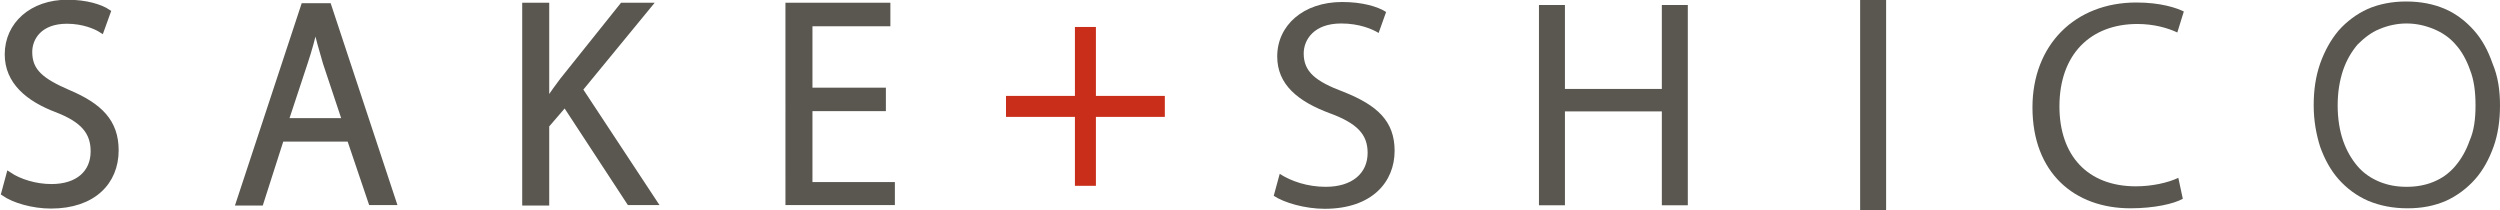
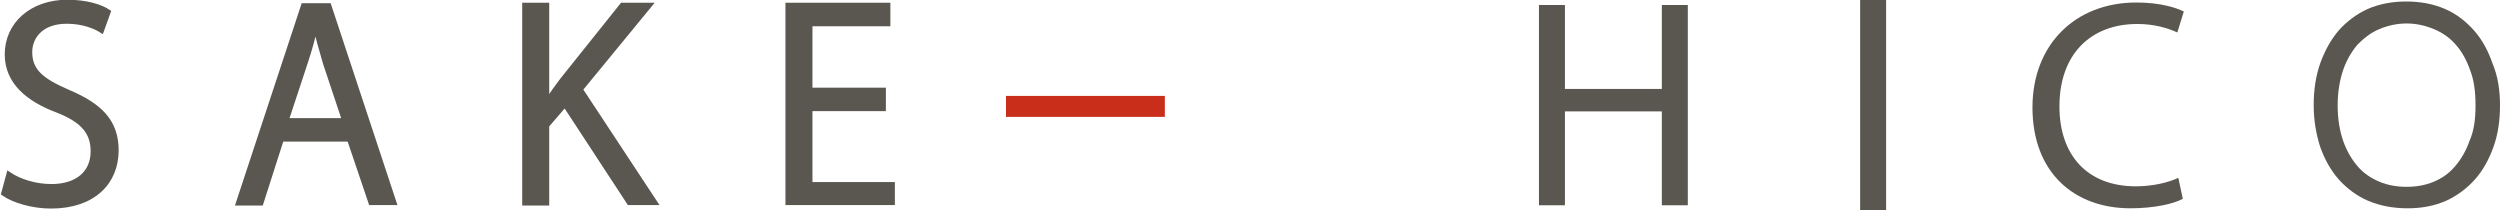
<svg xmlns="http://www.w3.org/2000/svg" version="1.1" id="レイヤー_1" x="0px" y="0px" viewBox="0 0 500.5 42.1" style="enable-background:new 0 0 500.5 42.1;" xml:space="preserve">
  <style type="text/css">
	.st0{fill:#595750;}
	.st1{fill:#C82E19;}
	.st2{fill:#595750;stroke:#595750;stroke-width:1.107;stroke-miterlimit:10;}
</style>
  <g>
    <g>
      <g>
        <g>
-           <path class="st0" d="M256.2,34.8c2.3,1.5,5.6,2.6,9.2,2.6c5.3,0,8.4-2.7,8.4-6.8c0-3.7-2.1-5.9-7.5-7.9      c-6.5-2.4-10.6-5.8-10.6-11.4c0-6.2,5.2-10.9,13-10.9c4,0,7.1,0.9,8.8,2L276,6.6c-1.3-0.8-3.9-1.9-7.5-1.9c-5.5,0-7.5,3.3-7.5,6      c0,3.7,2.4,5.6,8,7.7c6.8,2.7,10.2,5.9,10.2,11.8c0,6.2-4.5,11.6-14,11.6c-3.9,0-8.1-1.2-10.2-2.6L256.2,34.8z" />
          <path class="st0" d="M313.3,1v16.8h19.4V1h5.2v40.1h-5.2V22.3h-19.4v18.8h-5.2V1H313.3z" />
          <path class="st0" d="M377.6,0v42.1h-5.2V0H377.6z" />
          <path class="st0" d="M437,39.8c-1.8,1-5.7,1.9-10.5,1.9c-11.2,0-19.6-7.1-19.6-20.2c0-12.5,8.5-21,20.8-21      c4.9,0,8.1,1.1,9.5,1.8l-1.3,4.2c-1.9-0.9-4.7-1.7-8-1.7c-9.3,0-15.6,6-15.6,16.5c0,9.8,5.6,16,15.3,16c3.2,0,6.4-0.7,8.5-1.7      L437,39.8z" />
          <path class="st0" d="M500.5,21.1c0,3-0.4,5.8-1.3,8.3c-0.9,2.5-2.1,4.7-3.7,6.5c-1.6,1.8-3.6,3.3-5.8,4.3      c-2.3,1-4.8,1.5-7.7,1.5c-2.9,0-5.5-0.5-7.9-1.5c-2.3-1-4.3-2.5-5.9-4.3c-1.6-1.8-2.8-4-3.7-6.5c-0.8-2.5-1.3-5.3-1.3-8.3      c0-3.1,0.4-5.8,1.3-8.4c0.9-2.5,2.1-4.7,3.7-6.6c1.6-1.8,3.6-3.3,5.8-4.3c2.3-1,4.9-1.5,7.7-1.5c2.9,0,5.5,0.5,7.8,1.5      c2.3,1,4.2,2.5,5.8,4.3c1.6,1.8,2.8,4,3.7,6.6C500.1,15.3,500.5,18.1,500.5,21.1z M495.6,21.1c0-2.7-0.3-5.1-1.1-7.1      c-0.7-2-1.7-3.8-2.9-5.1c-1.2-1.4-2.7-2.4-4.4-3.1c-1.7-0.7-3.5-1.1-5.4-1.1c-1.9,0-3.7,0.4-5.4,1.1c-1.7,0.7-3.1,1.8-4.4,3.1      c-1.2,1.4-2.2,3.1-2.9,5.1c-0.7,2.1-1.1,4.4-1.1,7.1c0,2.7,0.4,5.1,1.1,7.1c0.7,2,1.7,3.7,2.9,5.1c1.2,1.4,2.7,2.4,4.4,3.1      c1.7,0.7,3.5,1,5.4,1c1.9,0,3.7-0.3,5.4-1c1.7-0.7,3.1-1.7,4.3-3.1c1.2-1.4,2.2-3.1,2.9-5.1C495.3,26.2,495.6,23.8,495.6,21.1z" />
        </g>
        <g>
          <rect x="201.4" y="19.2" class="st1" width="31.8" height="4.2" />
-           <rect x="215.2" y="5.4" class="st1" width="4.2" height="31.8" />
        </g>
      </g>
    </g>
    <g>
      <path class="st2" d="M20.3,6c-1.1-0.7-3.6-1.8-6.9-1.8c-5.5,0-7.5,3.4-7.5,6.2c0,3.9,2.4,5.8,7.7,8.1c6.4,2.7,9.6,5.9,9.6,11.6    c0,6.3-4.5,11.1-13,11.1c-3.6,0-7.4-1.1-9.4-2.5L1.8,35c2.1,1.4,5.3,2.4,8.5,2.4c5.3,0,8.4-2.8,8.4-7.1c0-3.9-2.1-6.3-7.2-8.3    c-5.9-2.2-10-5.7-10-11.1c0-6,4.9-10.4,12-10.4c3.7,0,6.6,0.9,8.1,1.9L20.3,6z" />
      <path class="st2" d="M78.8,40.5h-4.5L70,27.8H56.3l-4.1,12.8h-4.4l13-39.4h5L78.8,40.5z M69.1,24.3l-3.9-11.7    c-0.8-2.7-1.5-5.2-2-7.5h-0.1c-0.5,2.4-1.2,4.9-2,7.3l-3.9,11.8H69.1z" />
      <path class="st2" d="M131,40.5H126l-12.9-19.7l-3.7,4.3v15.5h-4.3V1.1h4.3v19.2h0.2c1-1.5,2.1-3,3-4.2l12-15h5.3l-13.8,16.8    L131,40.5z" />
      <path class="st2" d="M178.6,40.5h-20.8V1.1h19.9v3.6h-15.6v13.4h14.7v3.6h-14.7v15.3h16.5V40.5z" />
    </g>
  </g>
  <g>
</g>
  <g>
</g>
  <g>
</g>
  <g>
</g>
  <g>
</g>
  <g>
</g>
  <g>
</g>
  <g>
</g>
  <g>
</g>
  <g>
</g>
  <g>
</g>
  <g>
</g>
  <g>
</g>
  <g>
</g>
  <g>
</g>
</svg>